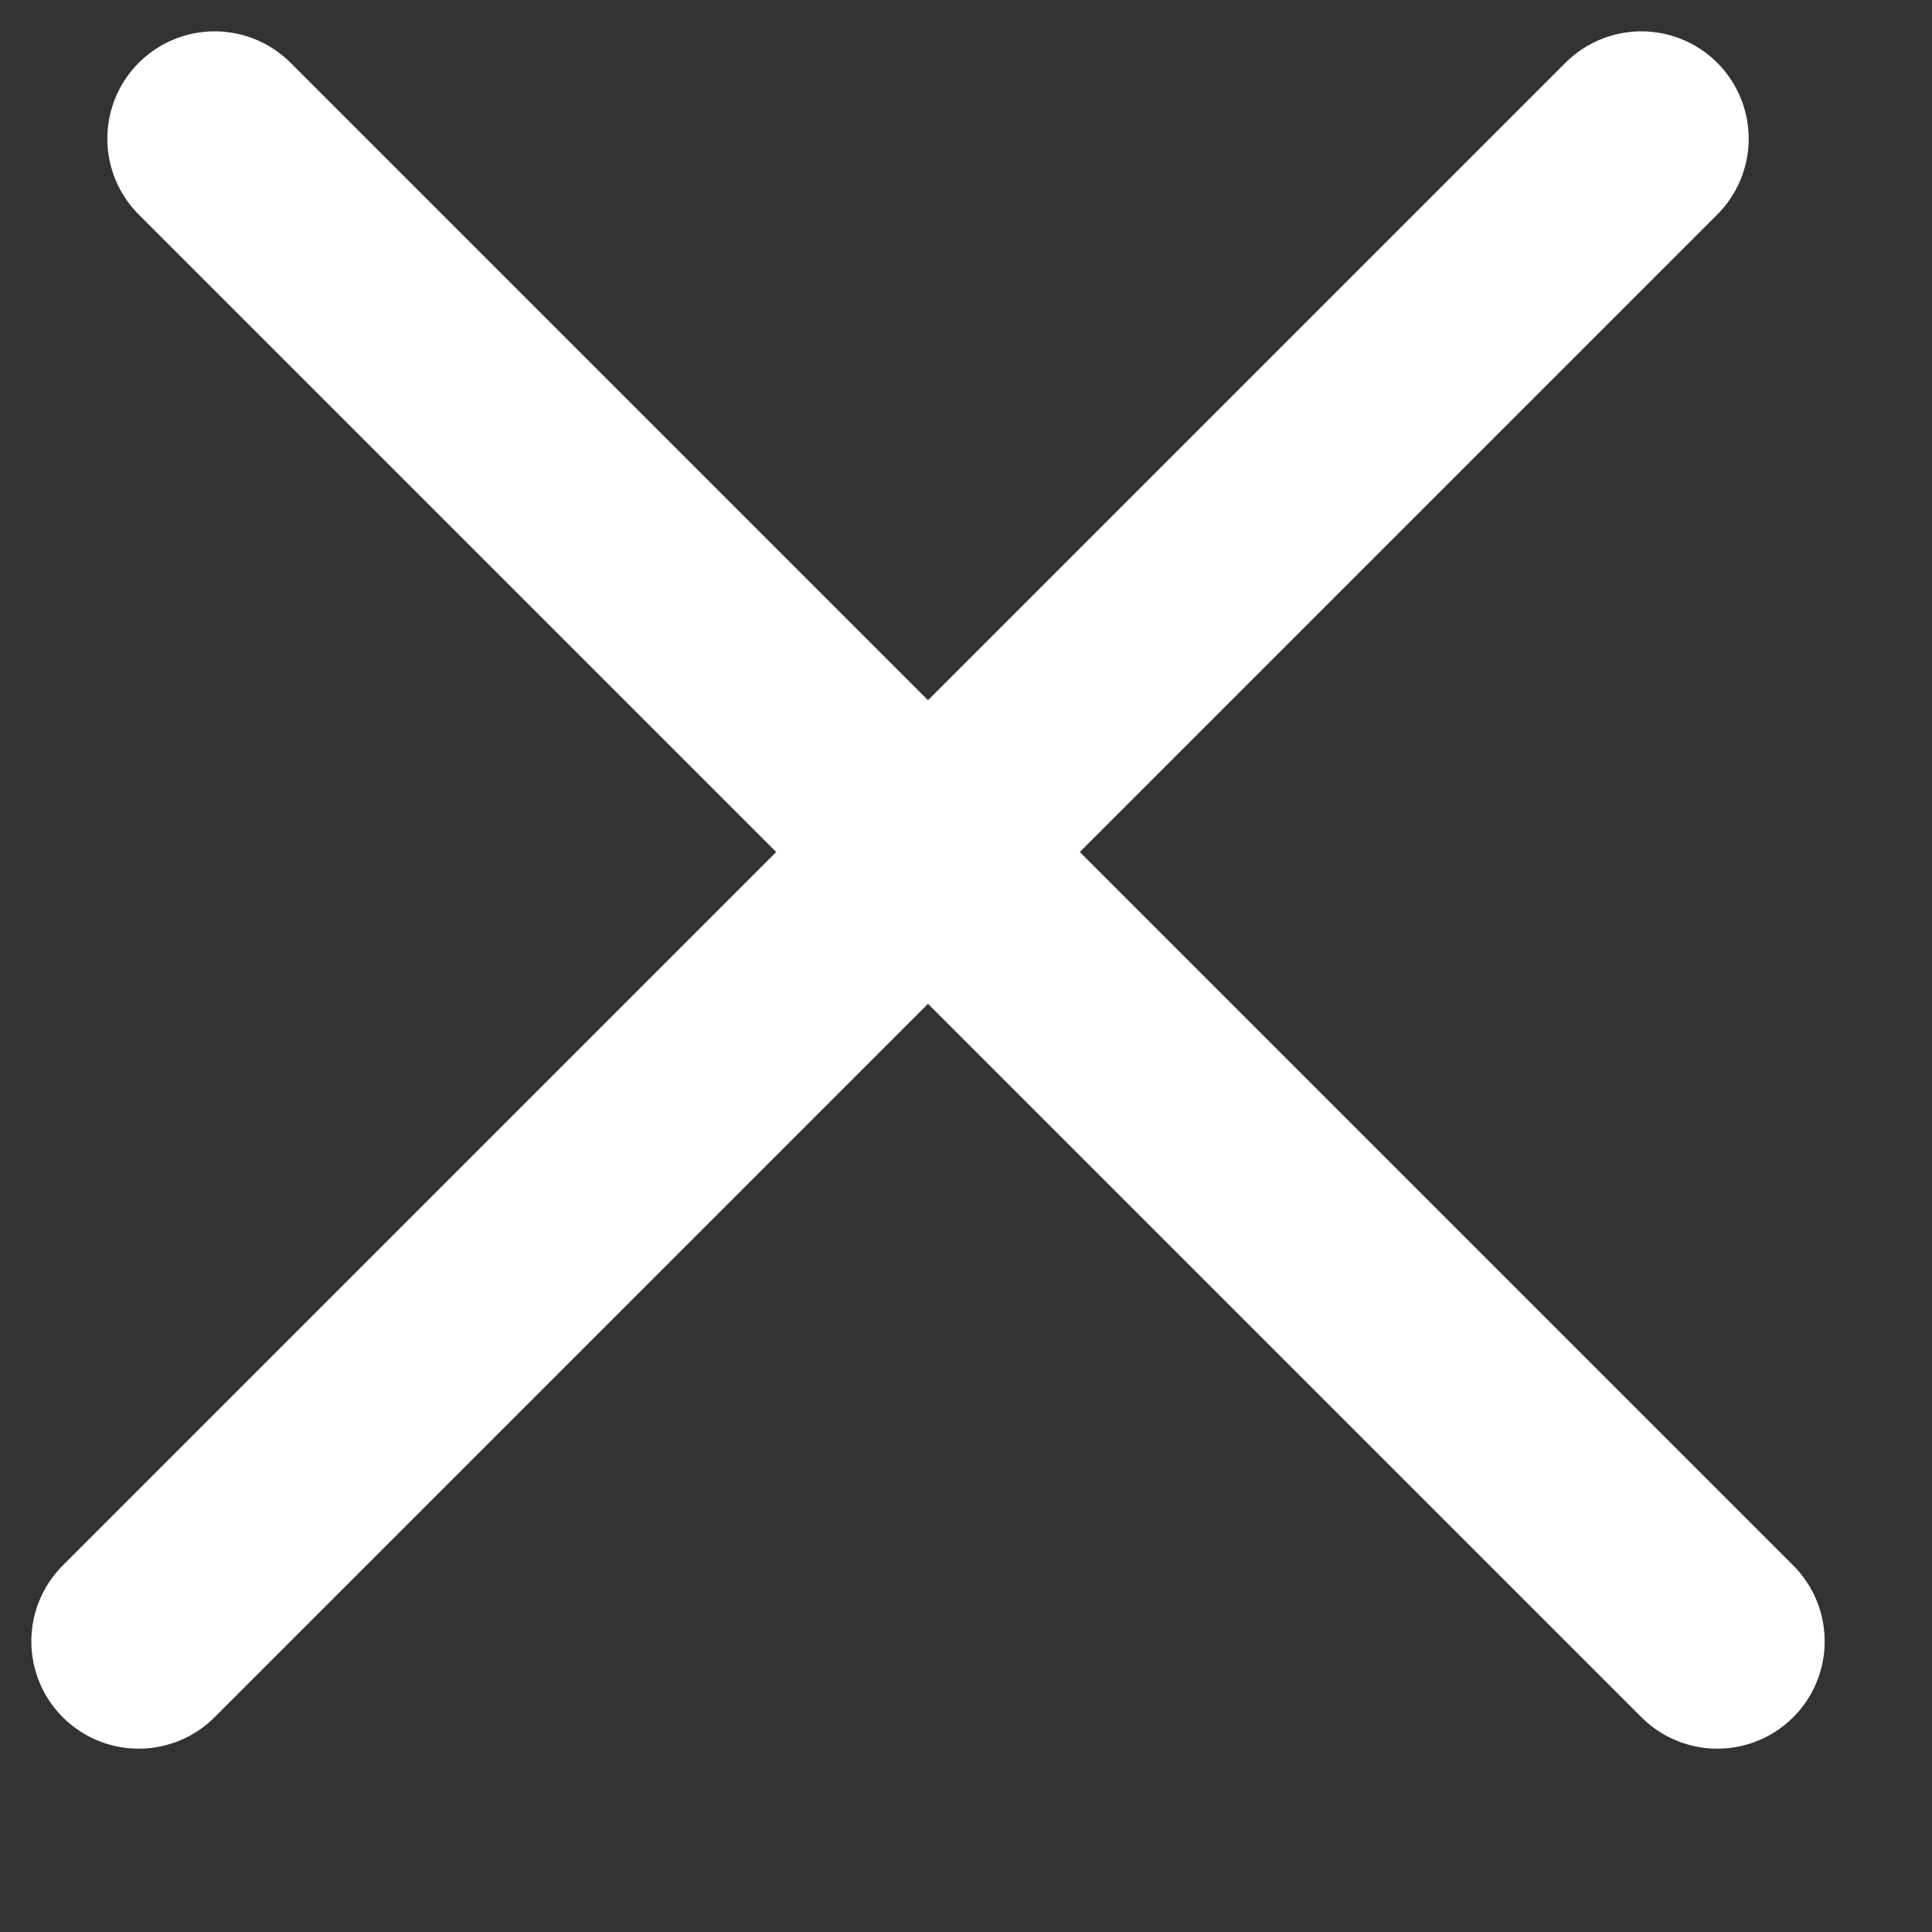
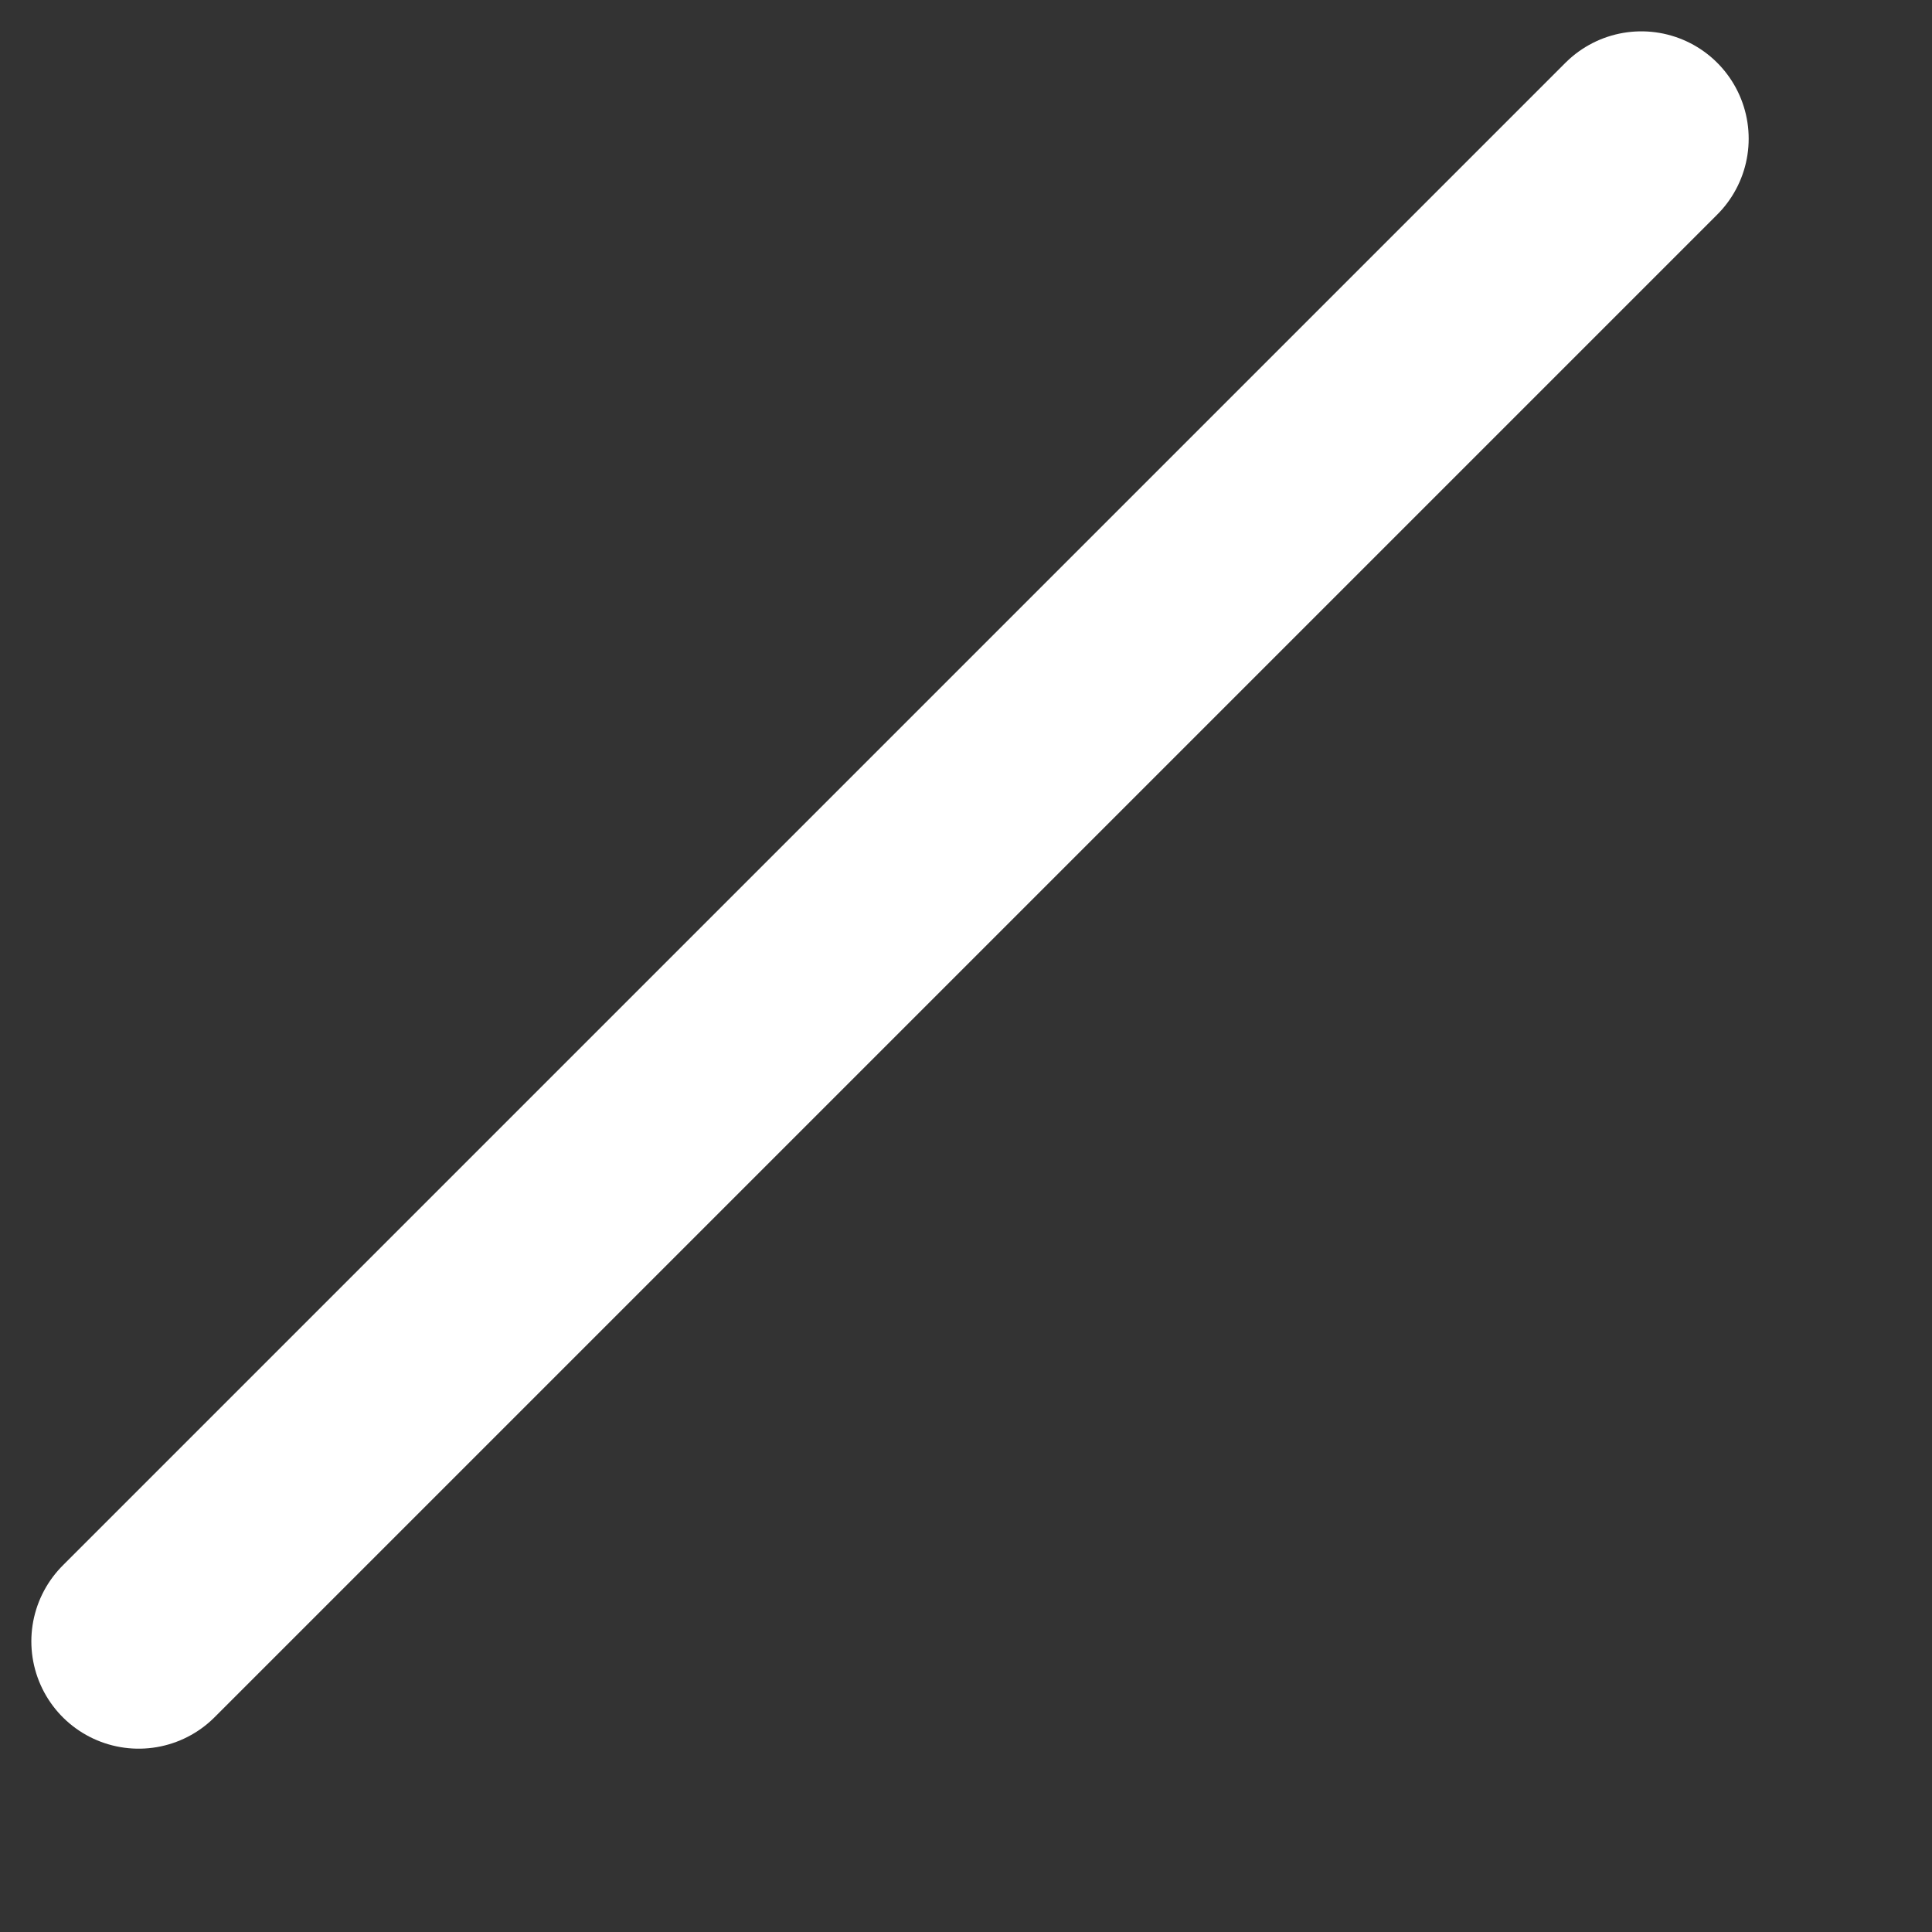
<svg xmlns="http://www.w3.org/2000/svg" width="9" height="9" viewBox="0 0 9 9" fill="none">
  <rect x="0" y="0" width="9" height="9" fill="#333333" stroke="none" />
-   <path d="M1 0.646L8 7.646" stroke="white" style="stroke:white;stroke-opacity:1;" stroke-linecap="round" />
  <path d="M7.646 0.646L0.646 7.646" stroke="white" style="stroke:white;stroke-opacity:1;" stroke-linecap="round" />
</svg>